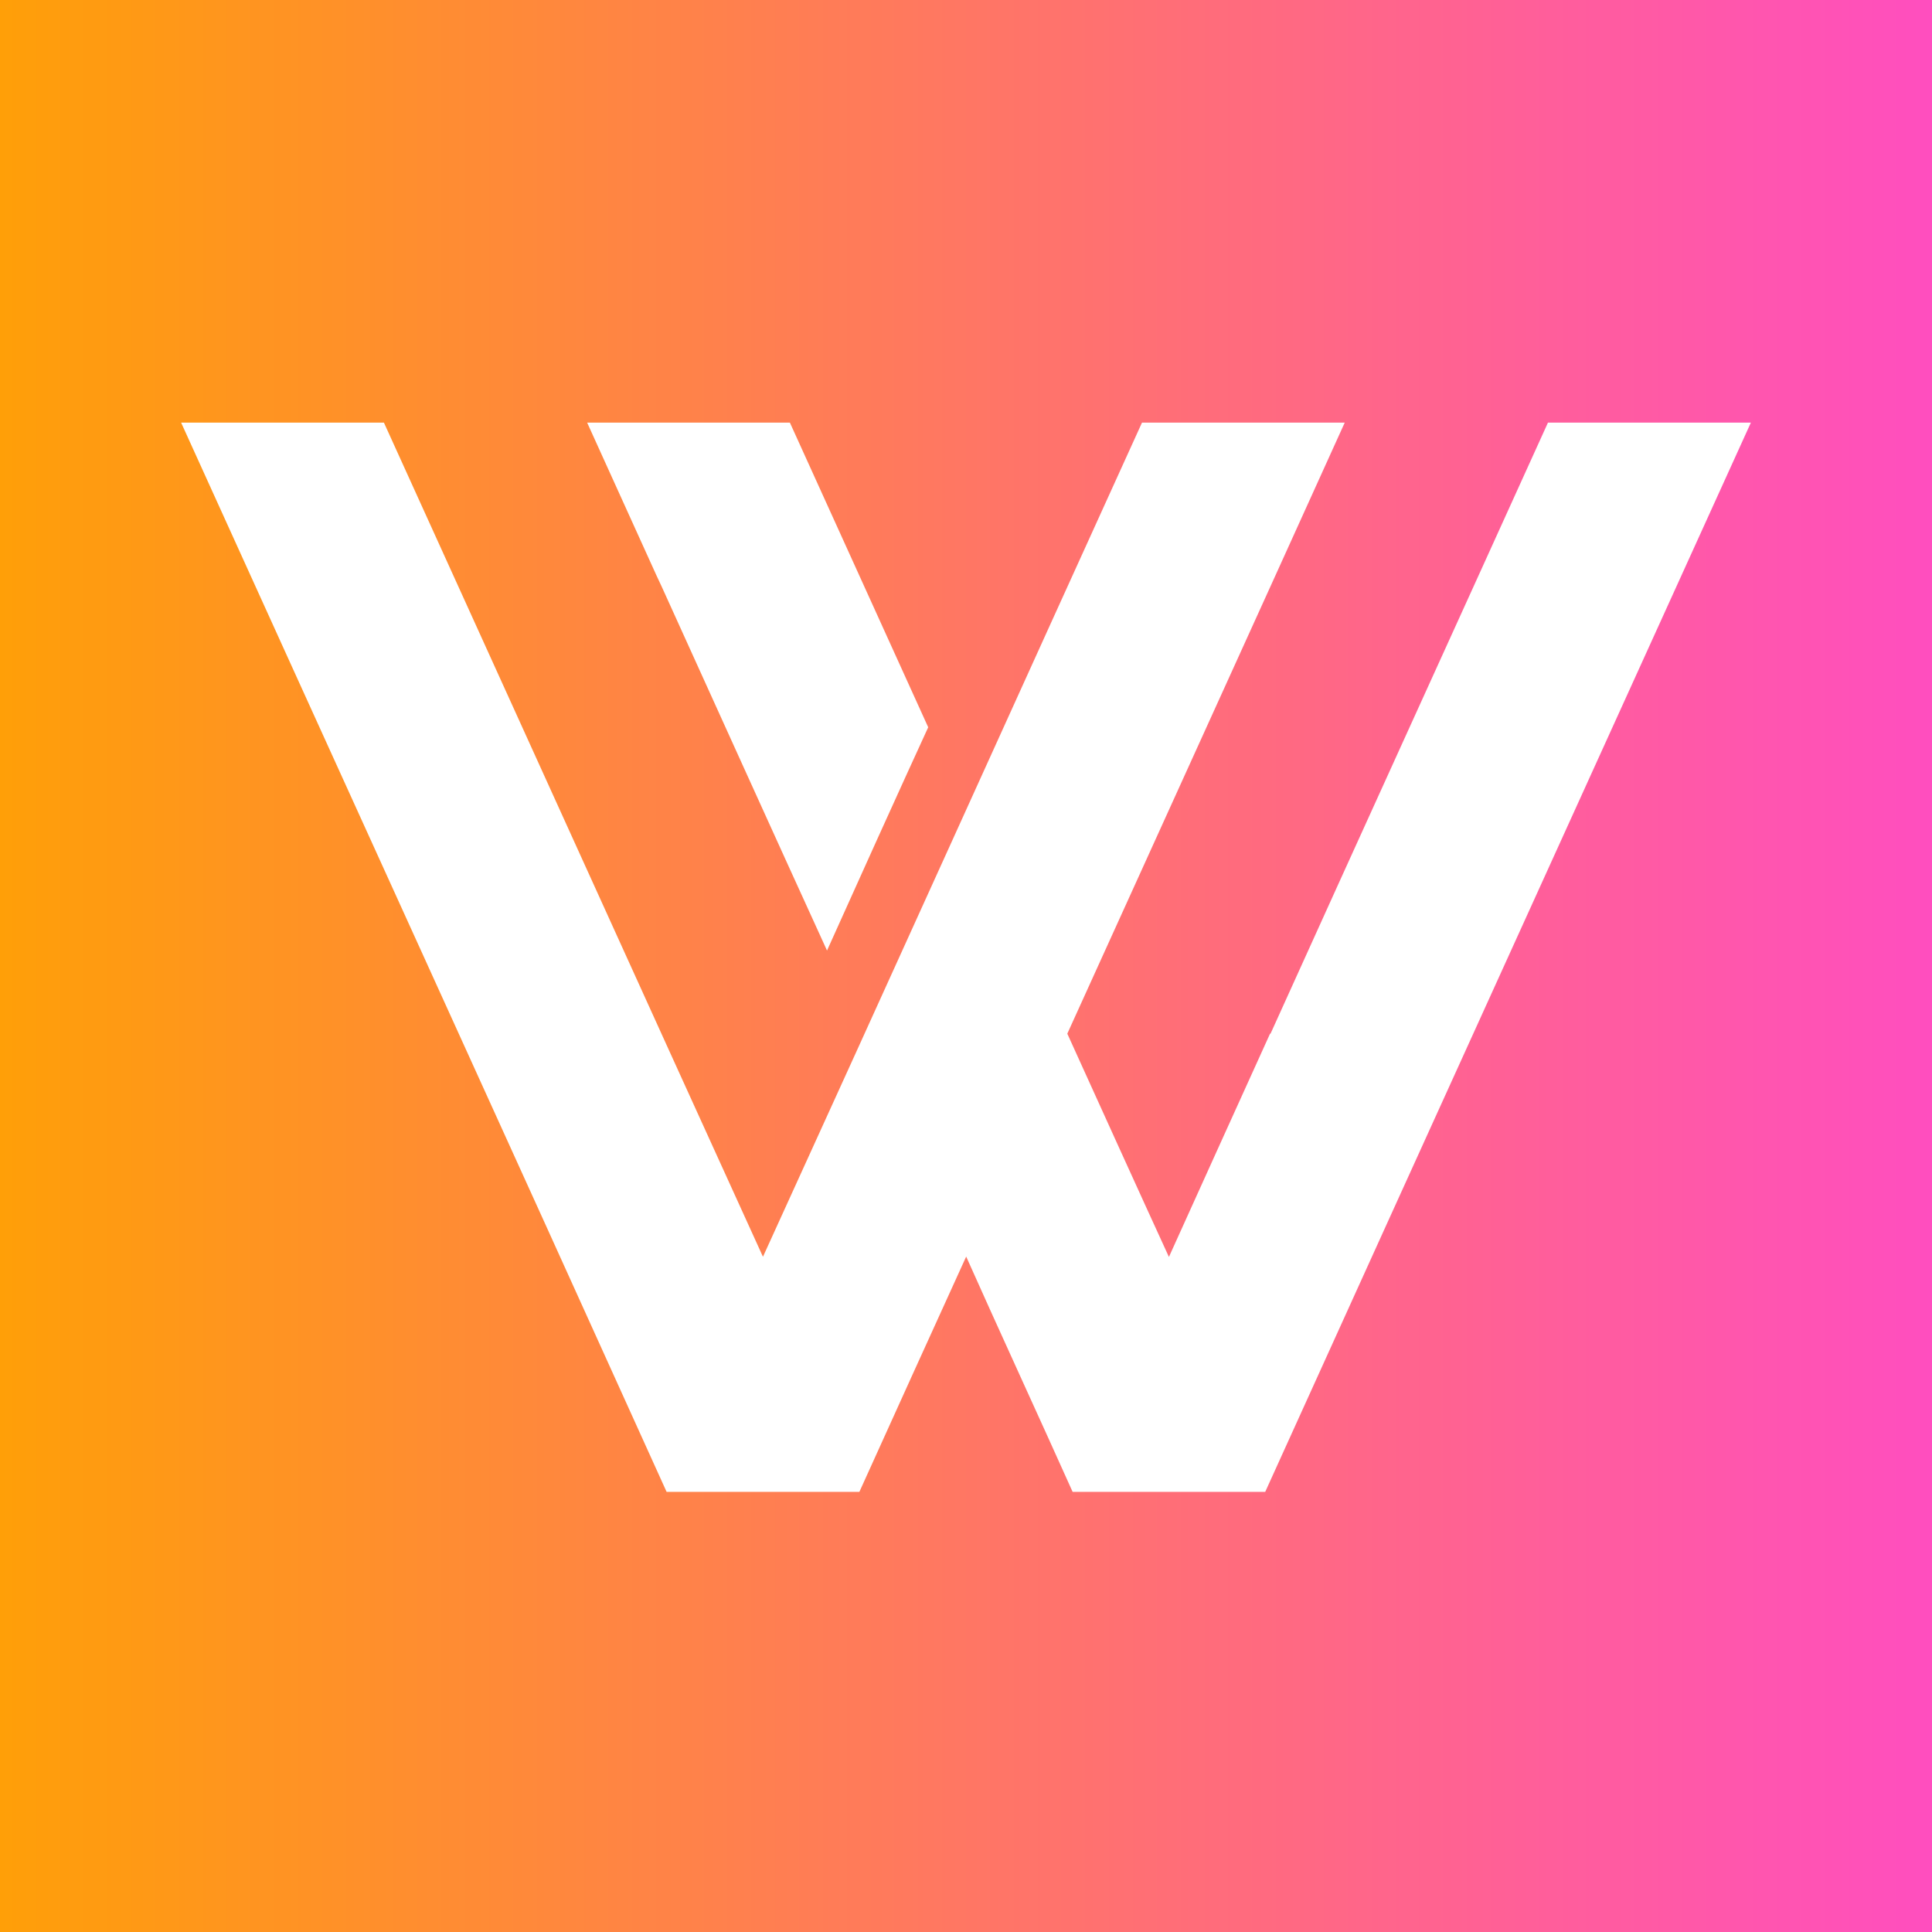
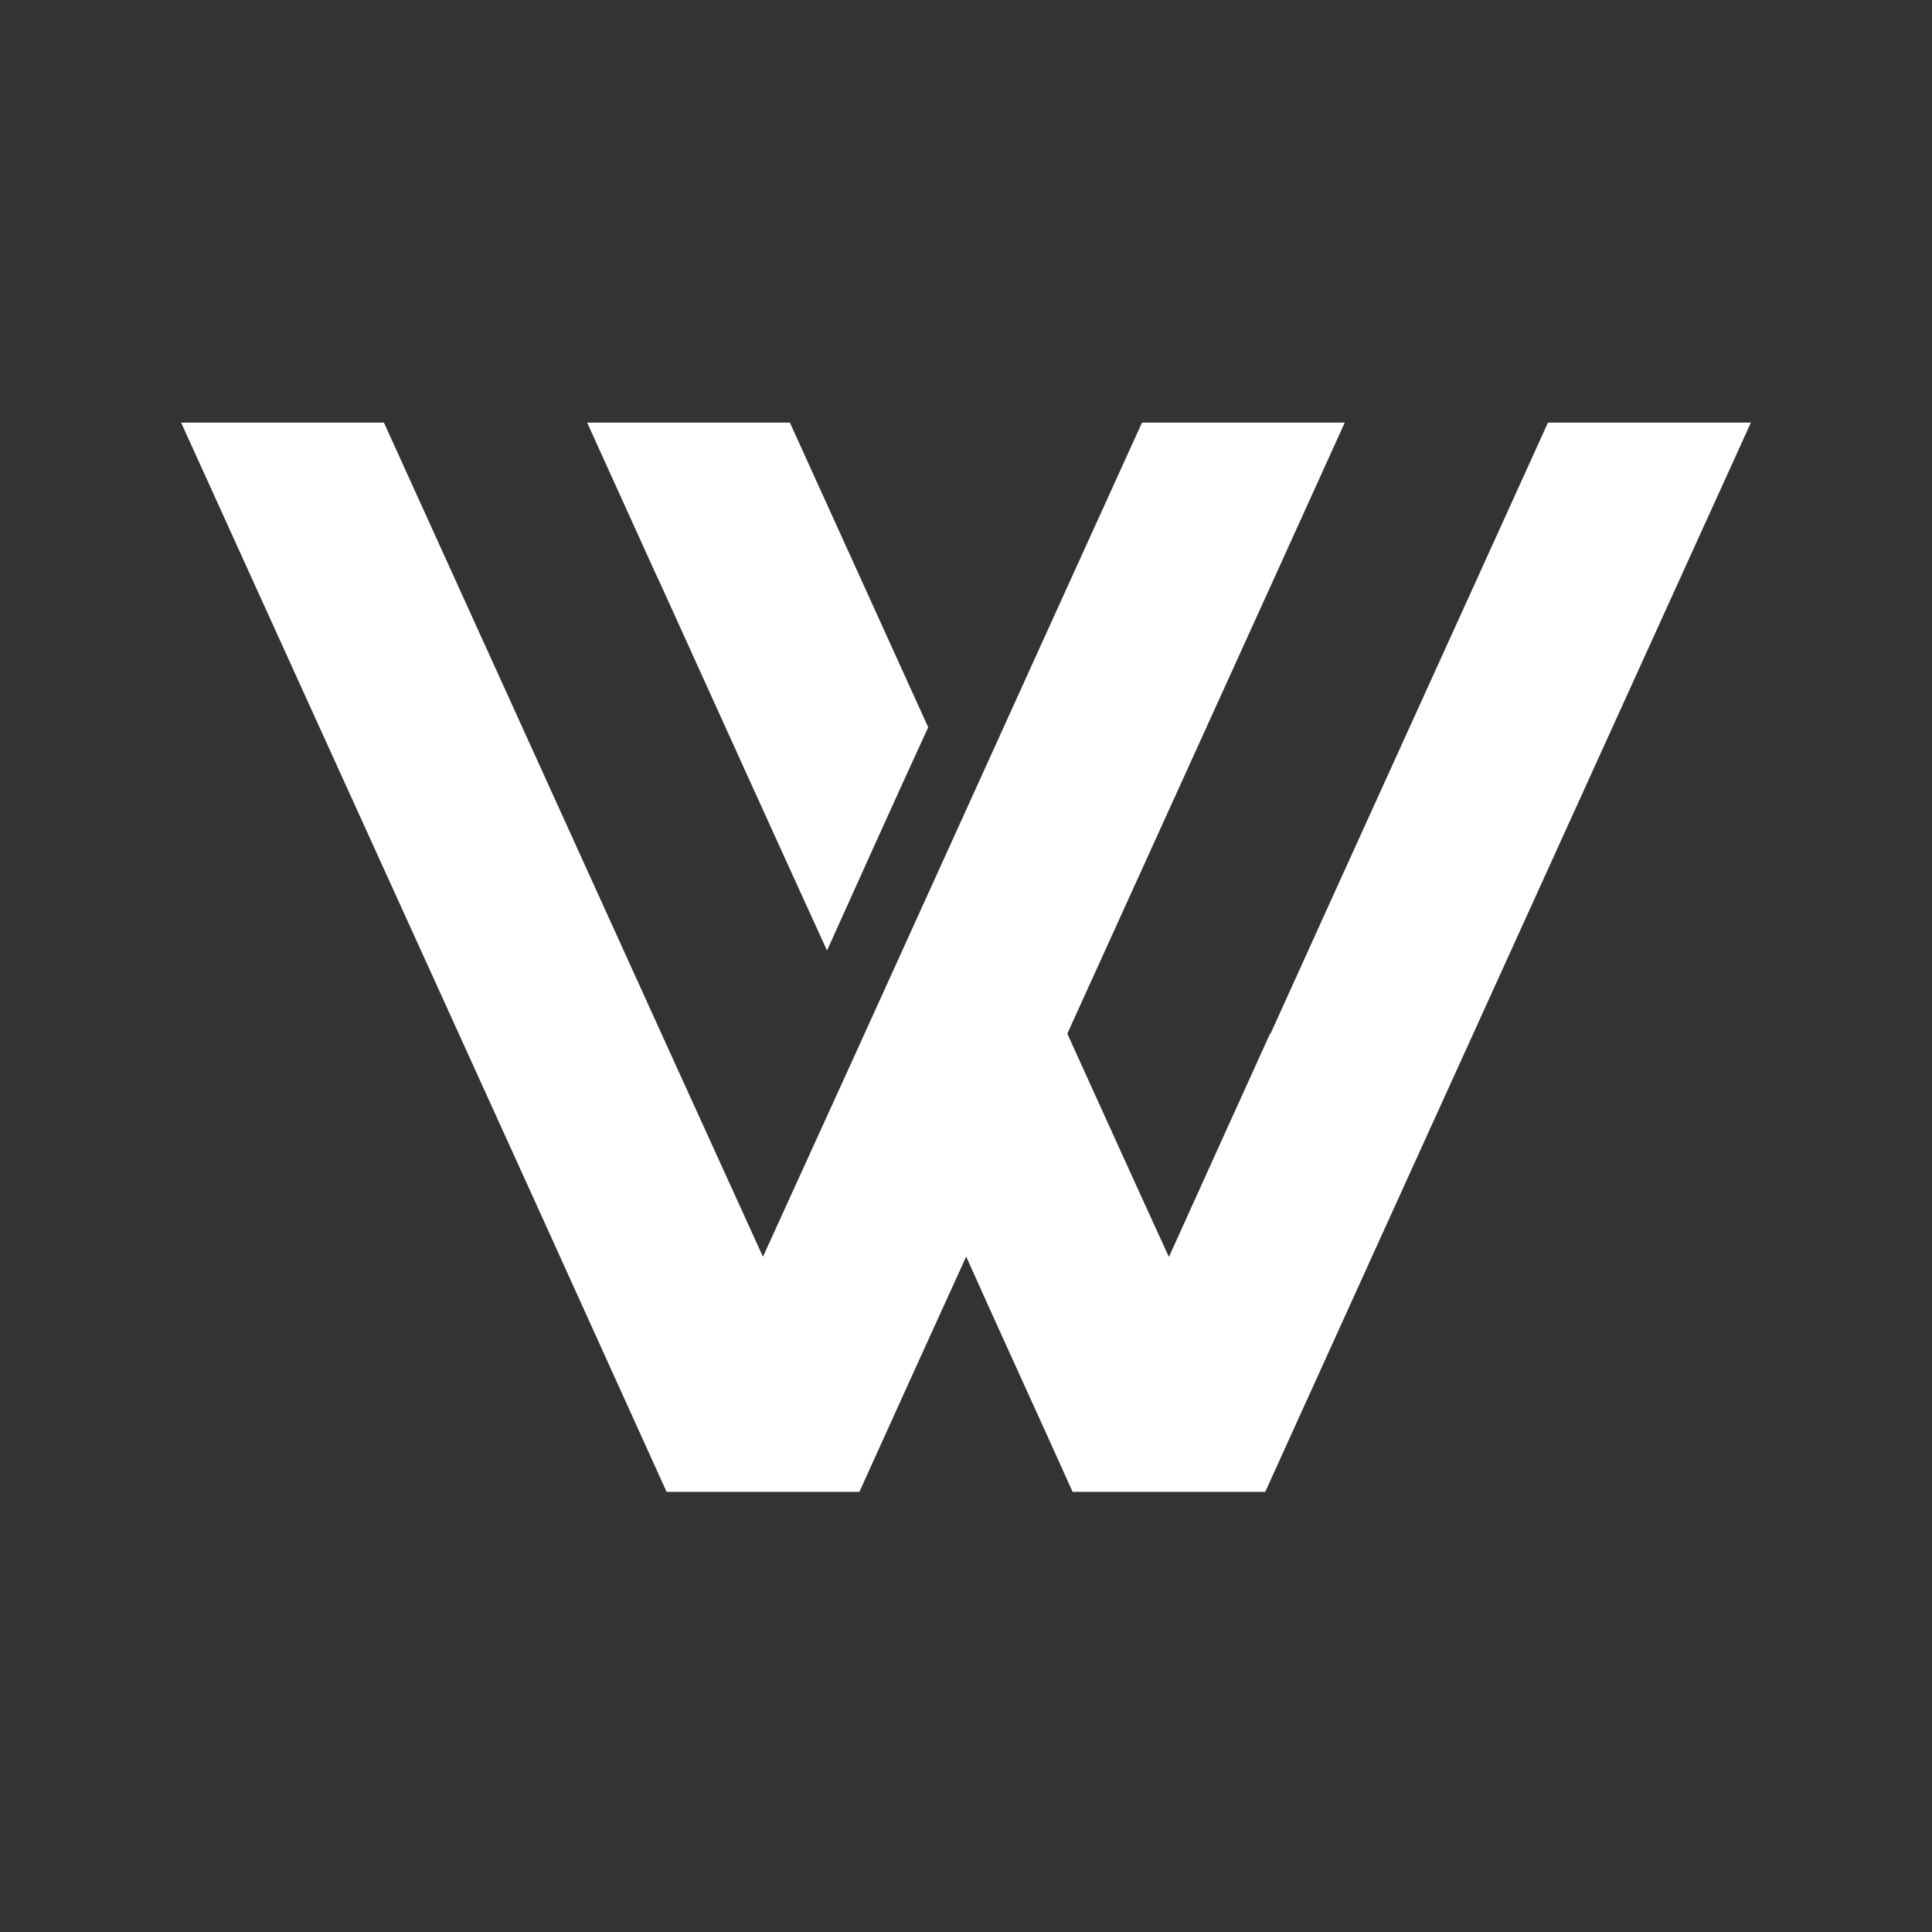
<svg xmlns="http://www.w3.org/2000/svg" width="32" height="32" viewBox="0 0 32 32" fill="none">
  <rect x="0" y="0" width="32" height="32" fill="#333333" stroke="none" />
-   <rect width="32" height="32" fill="url(#paint0_linear_474_9368)" />
  <path d="M10.873 9.531L9.725 7H13.083C13.653 8.257 14.802 10.789 15.374 12.046C15.014 12.826 14.035 14.991 13.698 15.744C12.91 14.021 11.746 11.448 10.961 9.719L10.873 9.531ZM29 7C26.359 12.819 23.595 18.889 20.956 24.71H17.766C17.337 23.751 16.422 21.757 16.003 20.813C15.572 21.757 14.668 23.75 14.234 24.71H11.041C8.41 18.892 5.639 12.819 3 7H6.359C8.406 11.502 10.588 16.32 12.637 20.816C14.688 16.323 16.87 11.494 18.915 7H22.273C20.813 10.225 19.14 13.897 17.678 17.121C18.033 17.904 19.015 20.068 19.361 20.819C19.704 20.057 20.677 17.913 21.036 17.121H21.044C22.503 13.896 24.177 10.225 25.639 7H28.998H29Z" fill="white" />
  <defs>
    <linearGradient id="paint0_linear_474_9368" x1="0" y1="16" x2="32" y2="16" gradientUnits="userSpaceOnUse">
      <stop stop-color="#FF9F08" />
      <stop offset="1" stop-color="#FF4EBF" />
    </linearGradient>
  </defs>
</svg>